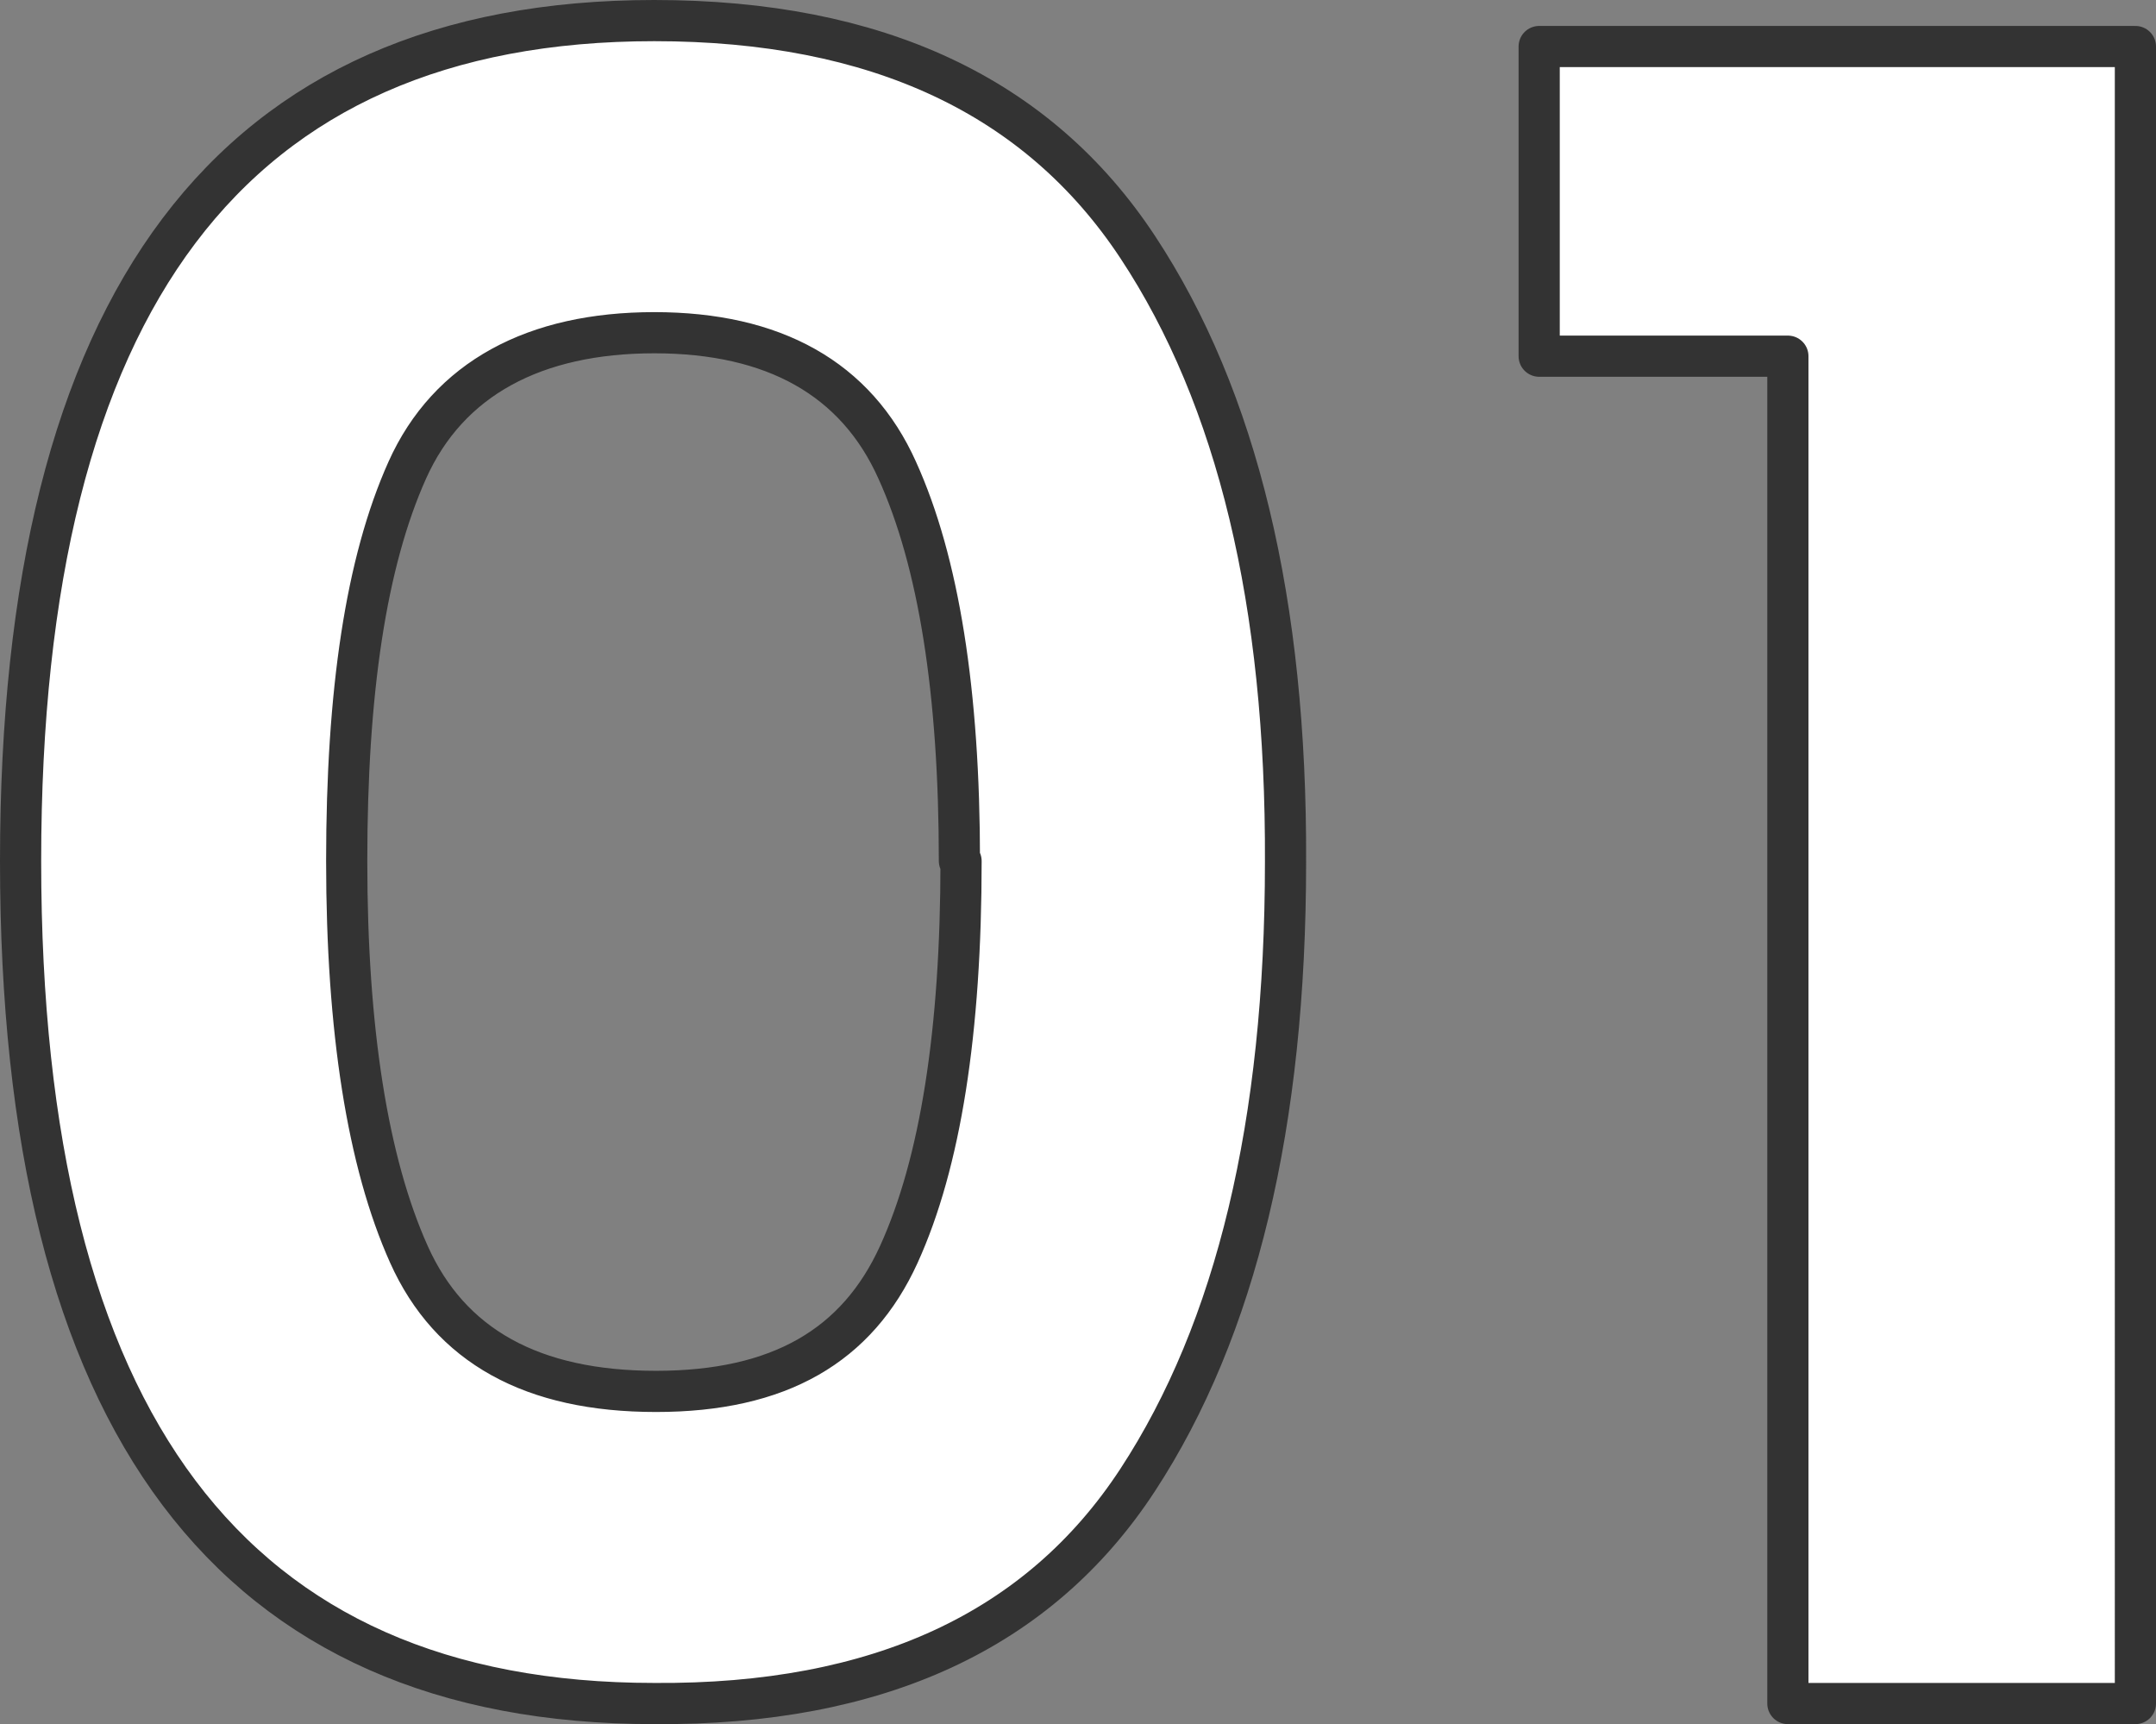
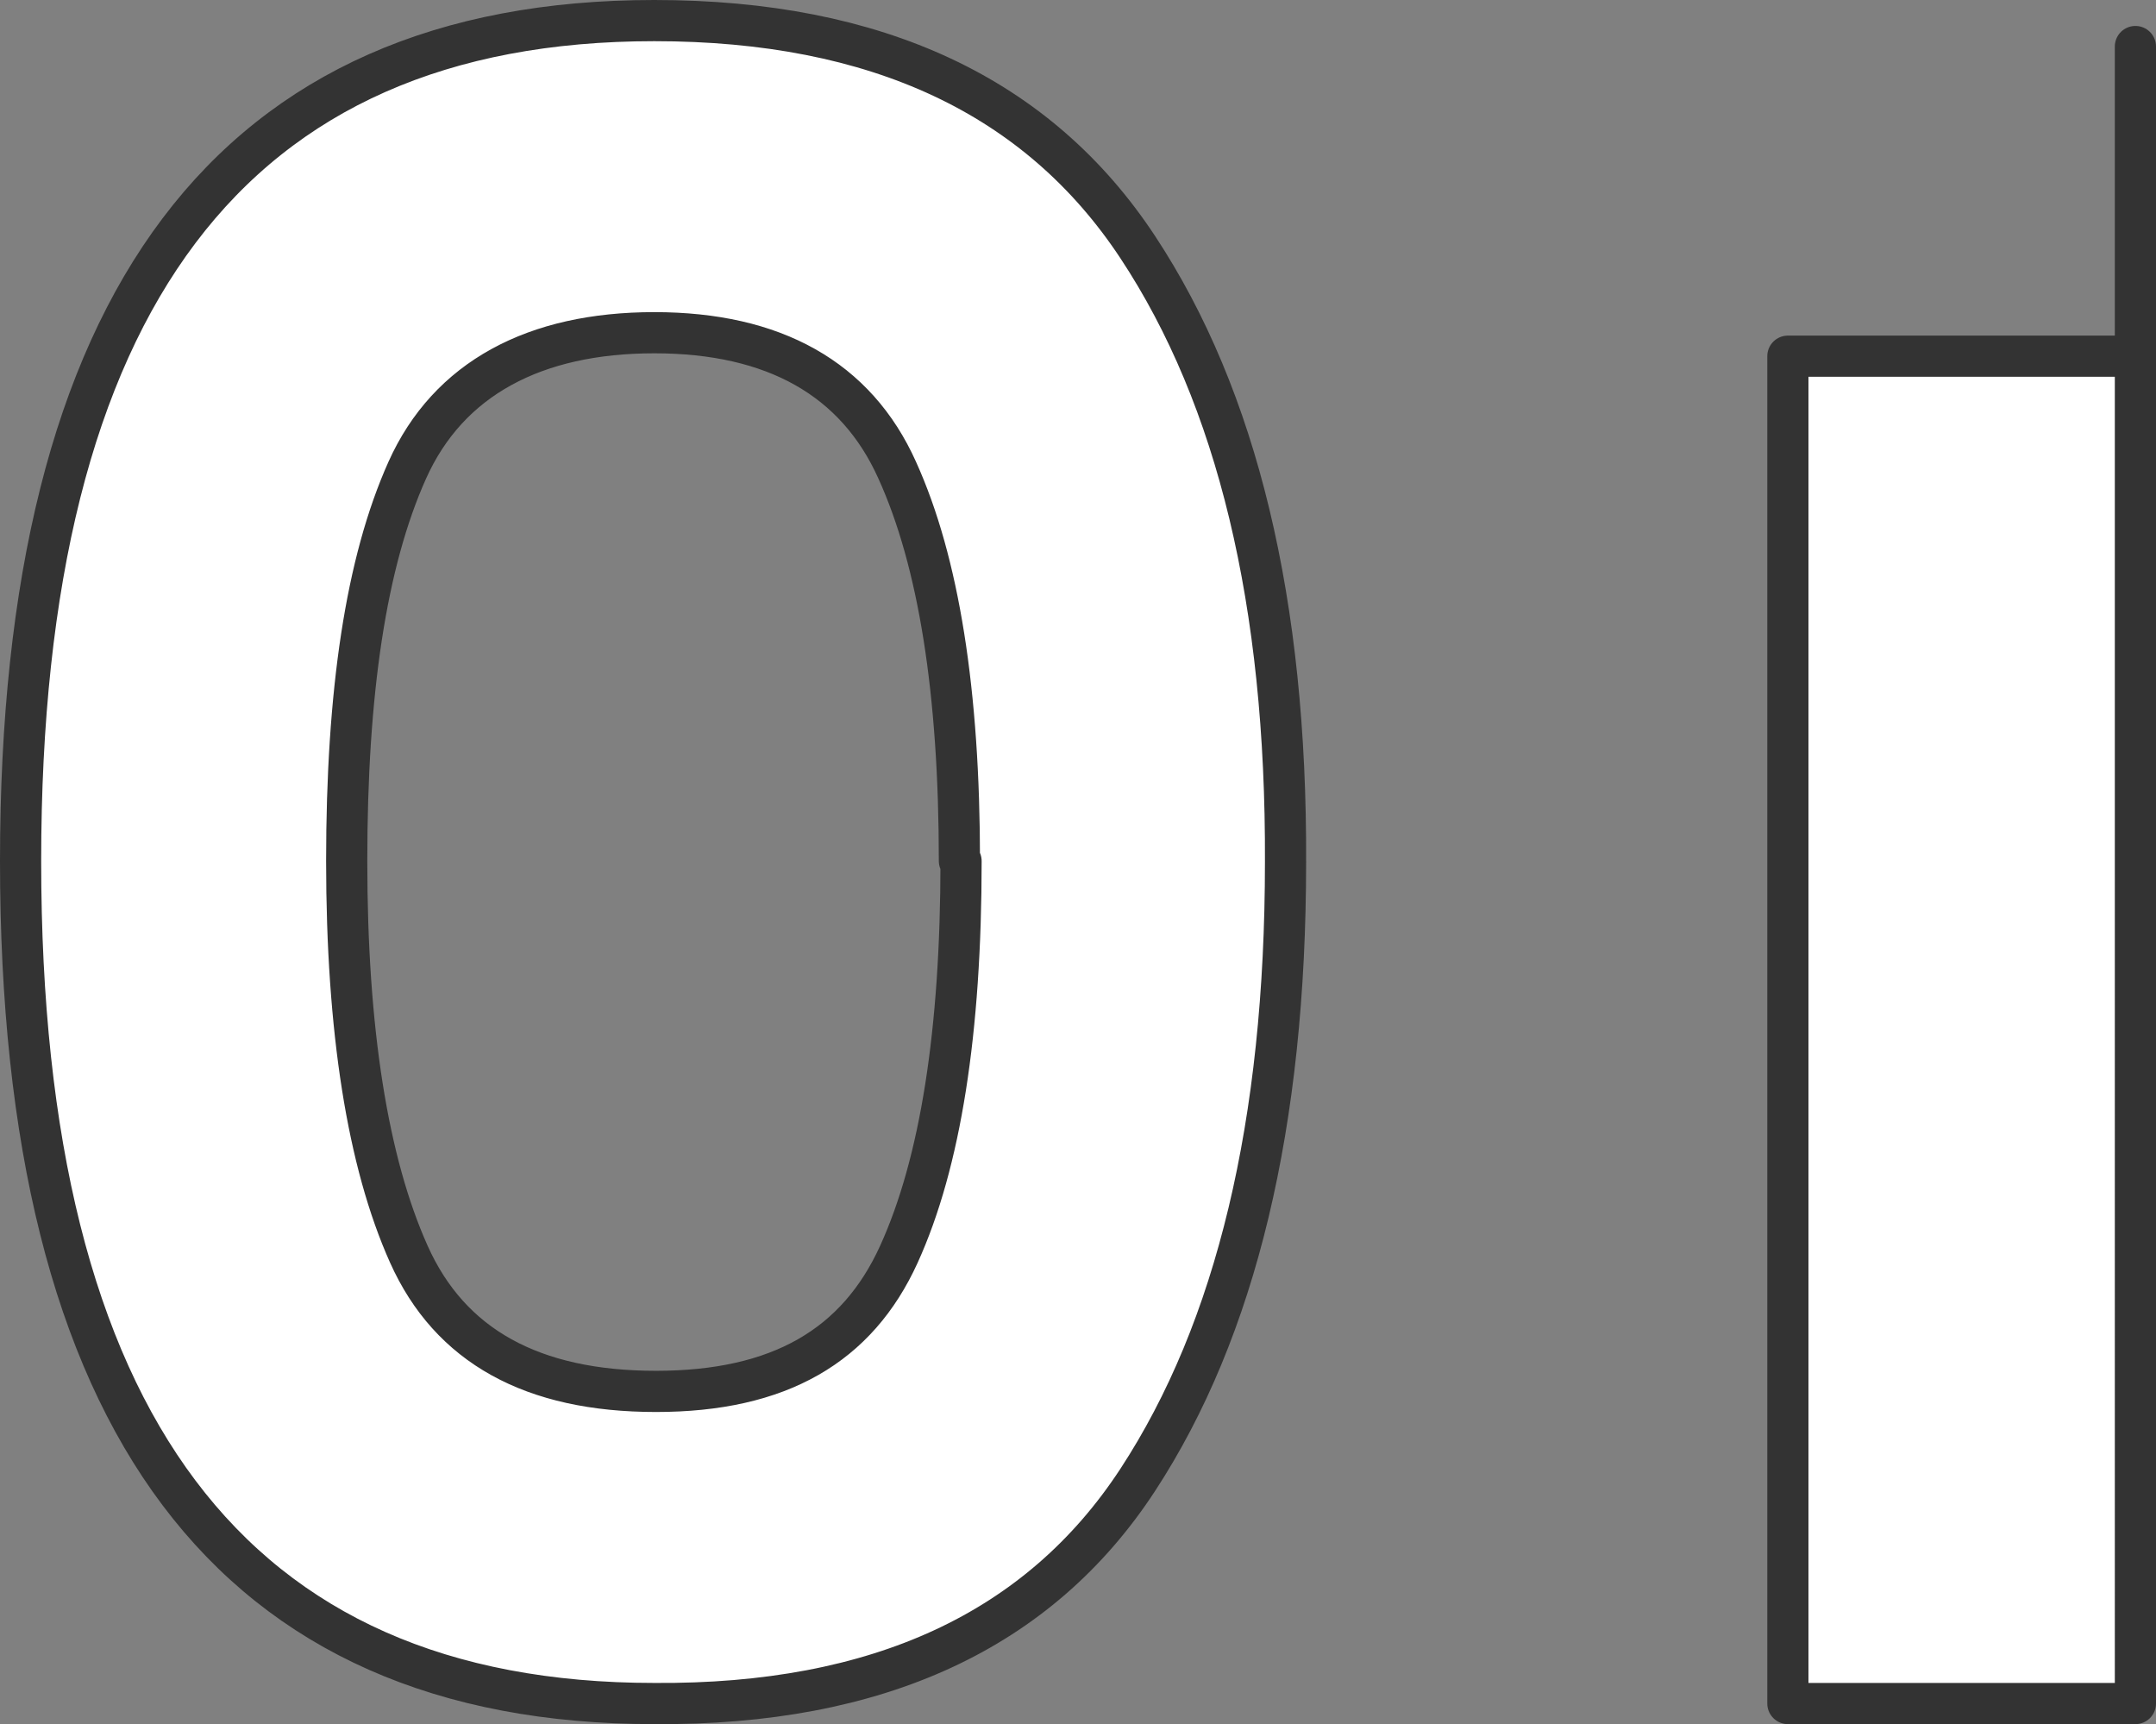
<svg xmlns="http://www.w3.org/2000/svg" viewBox="0 0 52.36 41.87">
  <rect x="0" y="0" width="52.36" height="41.87" fill="#808080" stroke="none" />
  <defs>
    <style>.cls-1{fill:#fff;stroke:#333;stroke-linejoin:round;fill-rule:evenodd;}</style>
  </defs>
  <g id="レイヤー_2" data-name="レイヤー 2">
    <g id="レイヤー_1-2" data-name="レイヤー 1">
      <g id="_01.svg" data-name=" 01.svg">
-         <path id="_01" data-name=" 01" class="cls-1" d="M.5,20.91Q.5.5,15.89.5,24,.5,27.63,6t3.59,14.94q0,9.51-3.59,15T15.89,41.37Q.5,41.37.5,20.91Zm22.8,0q0-6.16-1.51-9.49c-1-2.23-3-3.34-5.9-3.34s-5,1.11-6,3.34S8.42,16.8,8.42,20.91s.51,7.32,1.51,9.55,3,3.33,6,3.33,4.89-1.11,5.9-3.33,1.51-5.41,1.51-9.55ZM43.42,8.65V41.37h8.44V1.13H37.38V8.65Z" />
+         <path id="_01" data-name=" 01" class="cls-1" d="M.5,20.91Q.5.5,15.89.5,24,.5,27.63,6t3.59,14.94q0,9.51-3.59,15T15.89,41.37Q.5,41.37.5,20.91Zm22.8,0q0-6.16-1.51-9.49c-1-2.23-3-3.34-5.9-3.34s-5,1.11-6,3.34S8.42,16.8,8.42,20.91s.51,7.32,1.51,9.55,3,3.33,6,3.33,4.89-1.11,5.9-3.33,1.51-5.41,1.51-9.55ZM43.42,8.65V41.37h8.44V1.13V8.65Z" />
      </g>
    </g>
  </g>
</svg>